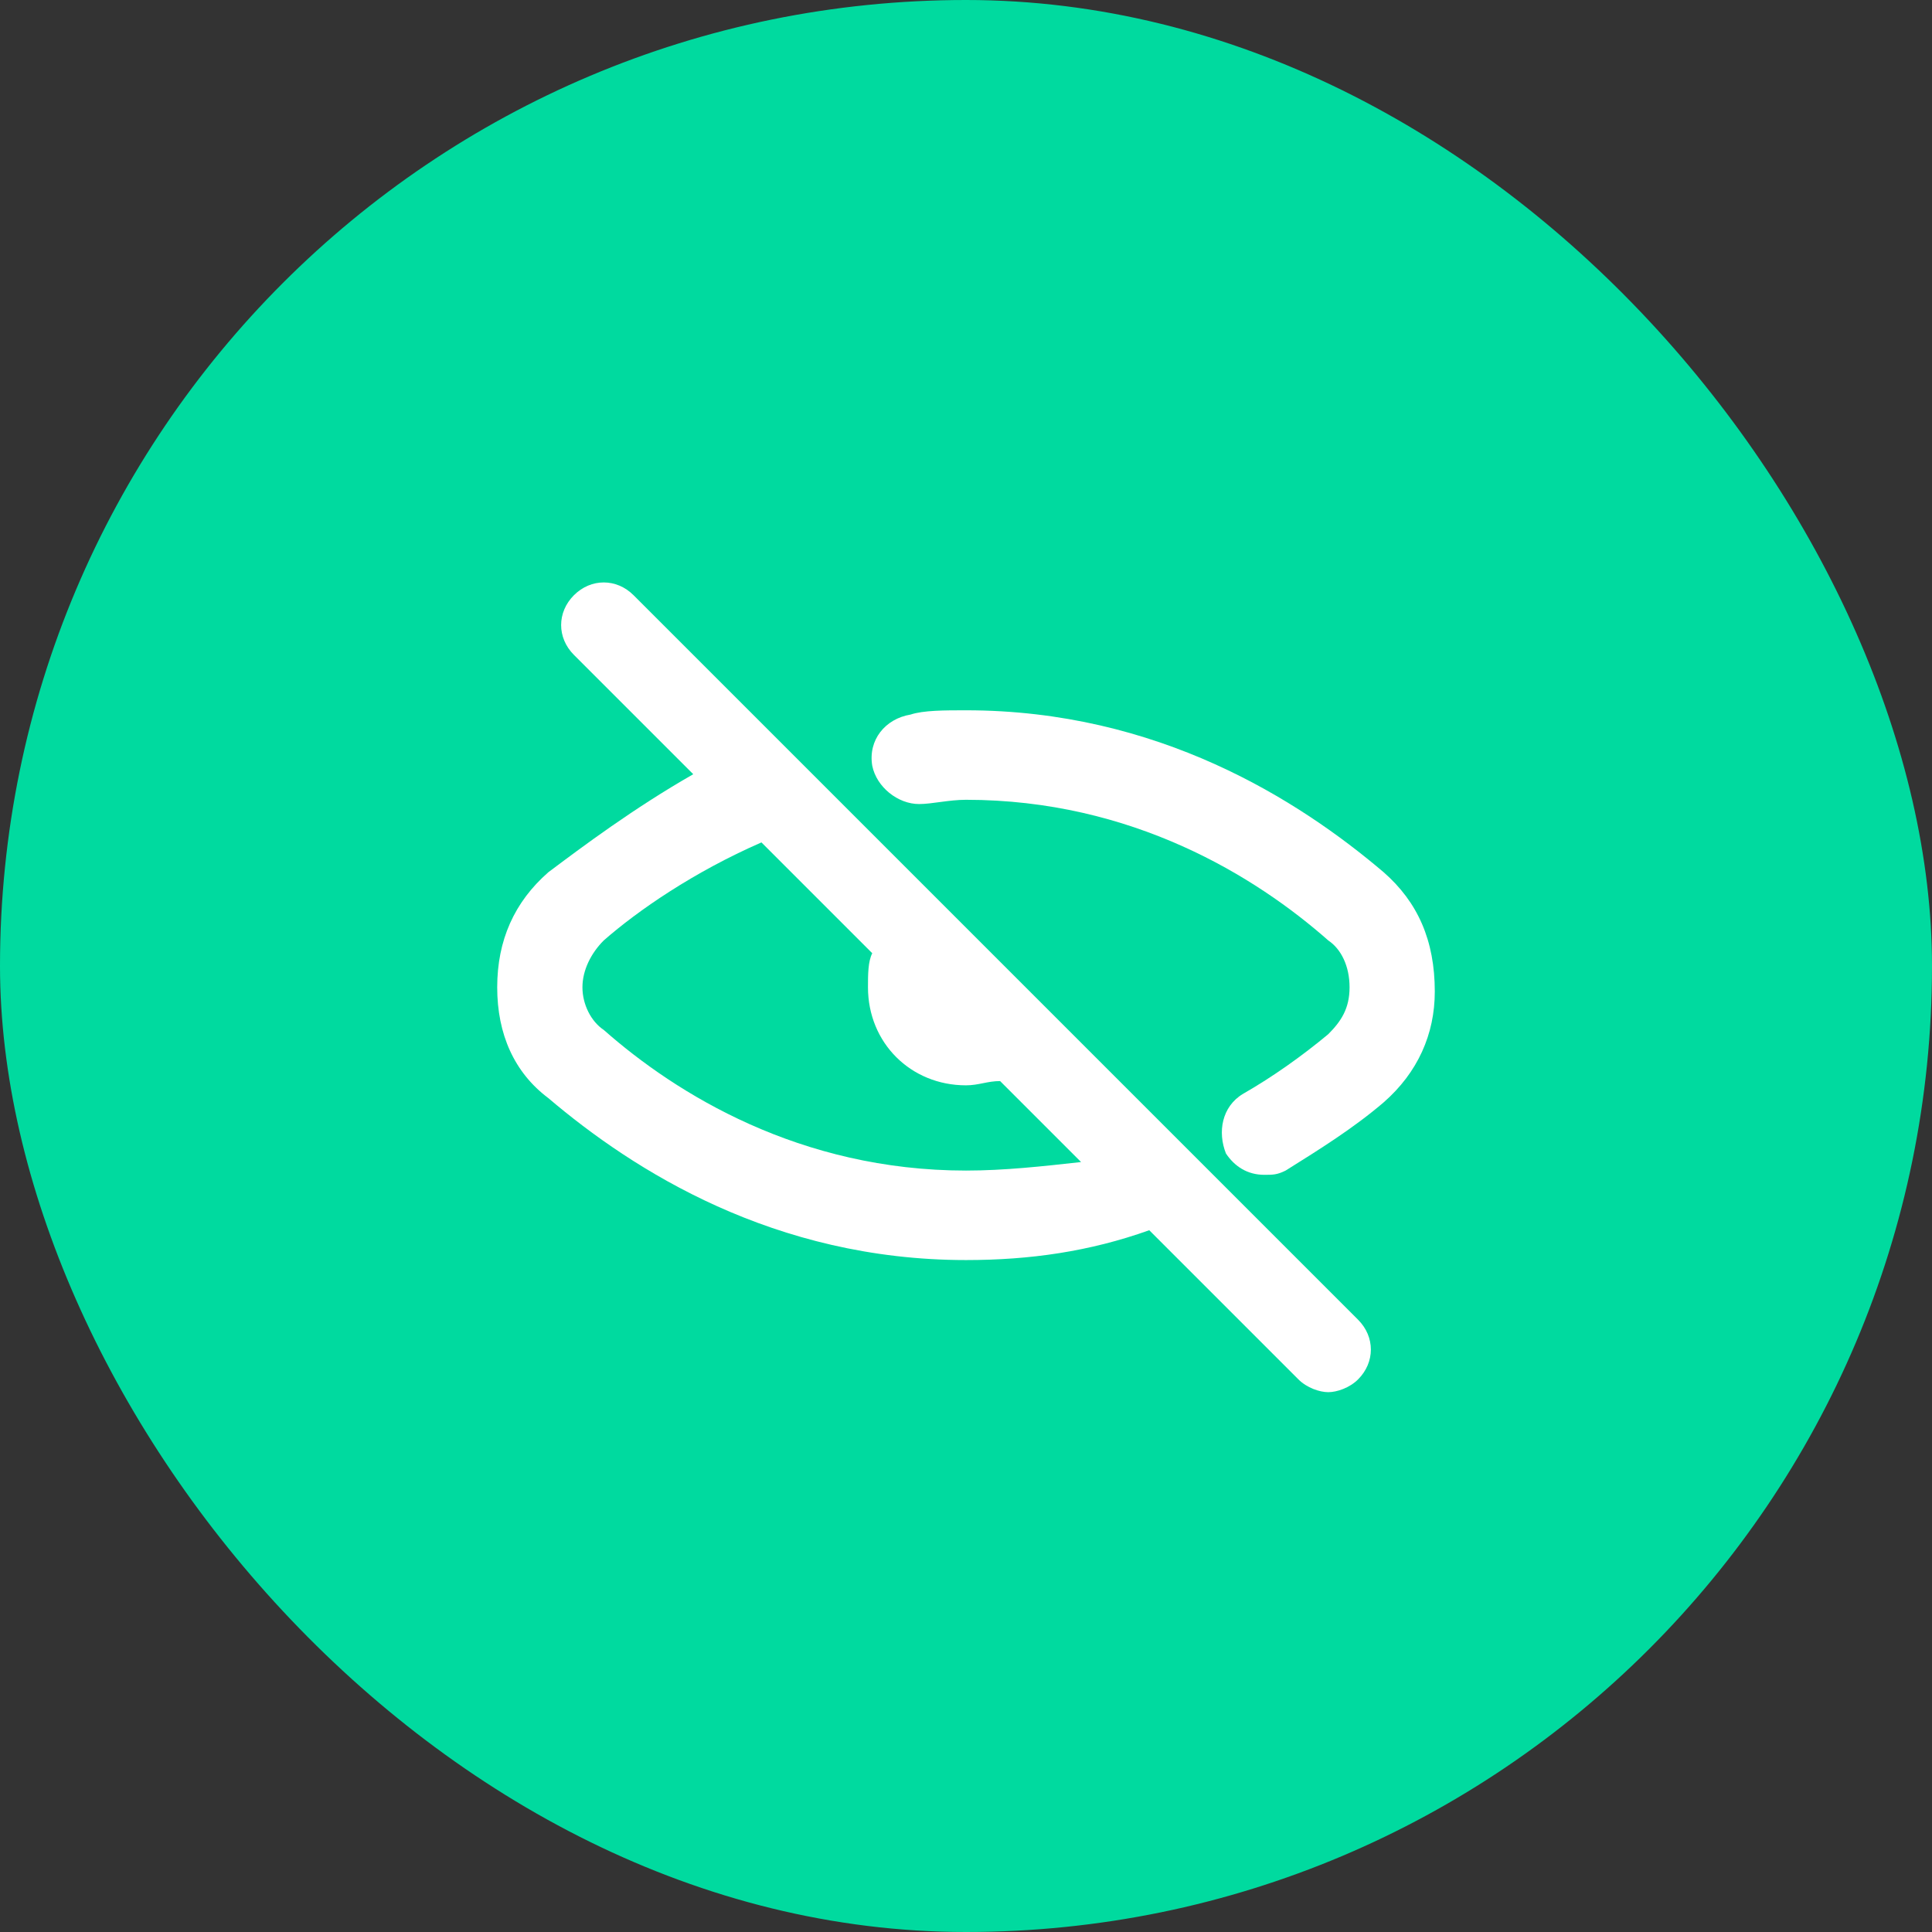
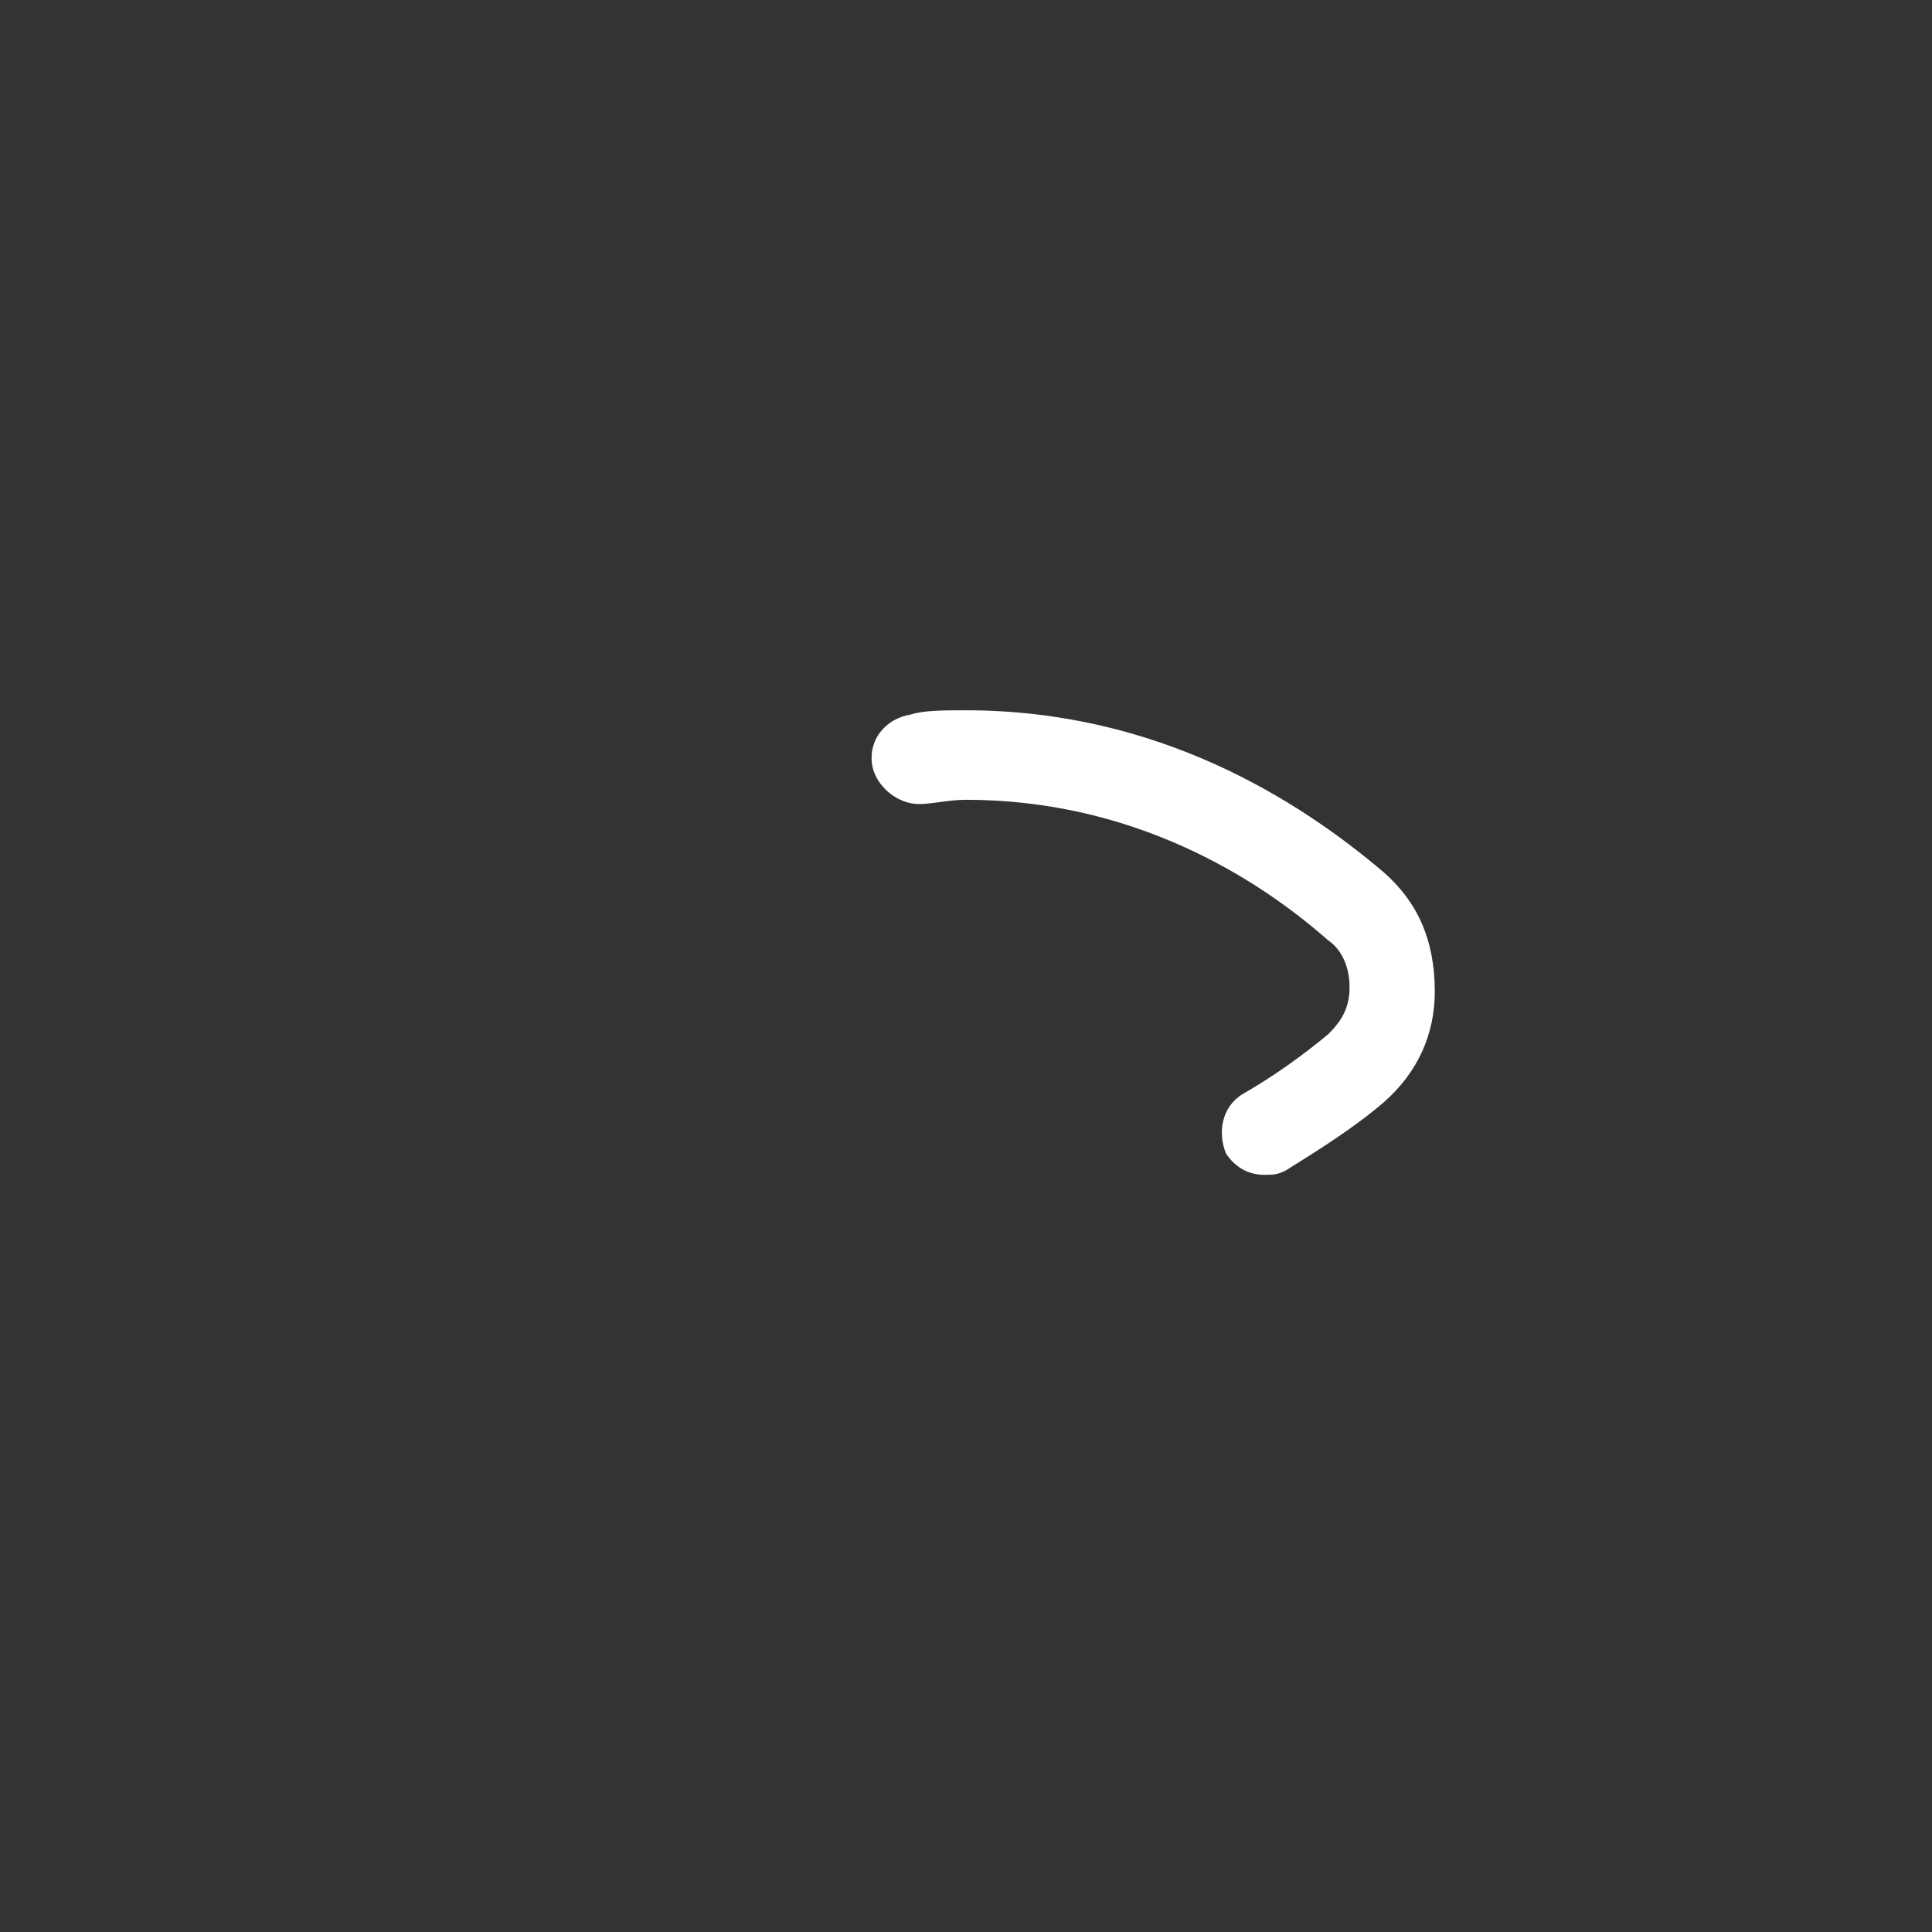
<svg xmlns="http://www.w3.org/2000/svg" width="34" height="34" viewBox="0 0 34 34" fill="none">
  <rect x="0" y="0" width="34" height="34" fill="#333333" stroke="none" />
-   <rect width="34" height="34" rx="17" fill="#00DA9F" />
  <path d="M24.35 15.35C22.85 14.075 20.375 12.5 17 12.5C16.625 12.5 16.25 12.5 16.025 12.575C15.575 12.65 15.275 13.025 15.35 13.475C15.425 13.85 15.8 14.15 16.175 14.15C16.4 14.15 16.7 14.075 17 14.075C19.925 14.075 22.1 15.425 23.375 16.55C23.6 16.7 23.75 17 23.75 17.375C23.75 17.75 23.6 17.975 23.375 18.2C22.925 18.575 22.4 18.95 21.875 19.25C21.5 19.475 21.425 19.925 21.575 20.3C21.725 20.525 21.95 20.675 22.25 20.675C22.4 20.675 22.475 20.675 22.625 20.6C23.225 20.225 23.825 19.85 24.35 19.4C24.95 18.875 25.25 18.2 25.25 17.45C25.25 16.55 24.95 15.875 24.35 15.35Z" fill="white" />
-   <path d="M11.15 10.475C10.85 10.175 10.4 10.175 10.1 10.475C9.8 10.775 9.8 11.225 10.1 11.525L12.2 13.625C11.15 14.225 10.25 14.9 9.65 15.35C9.05 15.875 8.75 16.55 8.75 17.375C8.75 18.2 9.05 18.875 9.65 19.325C11.15 20.6 13.625 22.175 17 22.175C18.125 22.175 19.175 22.025 20.225 21.65L22.85 24.275C23 24.425 23.225 24.5 23.375 24.5C23.525 24.5 23.75 24.425 23.9 24.275C24.2 23.975 24.2 23.525 23.9 23.225L11.15 10.475ZM17 20.6C14.075 20.6 11.9 19.25 10.625 18.125C10.4 17.975 10.25 17.675 10.25 17.375C10.25 17.075 10.4 16.775 10.625 16.55C11.225 16.025 12.2 15.35 13.4 14.825L15.35 16.775C15.275 16.925 15.275 17.15 15.275 17.375C15.275 18.35 16.025 19.1 17 19.1C17.225 19.1 17.375 19.025 17.6 19.025L19.025 20.45C18.35 20.525 17.675 20.6 17 20.6Z" fill="white" />
</svg>